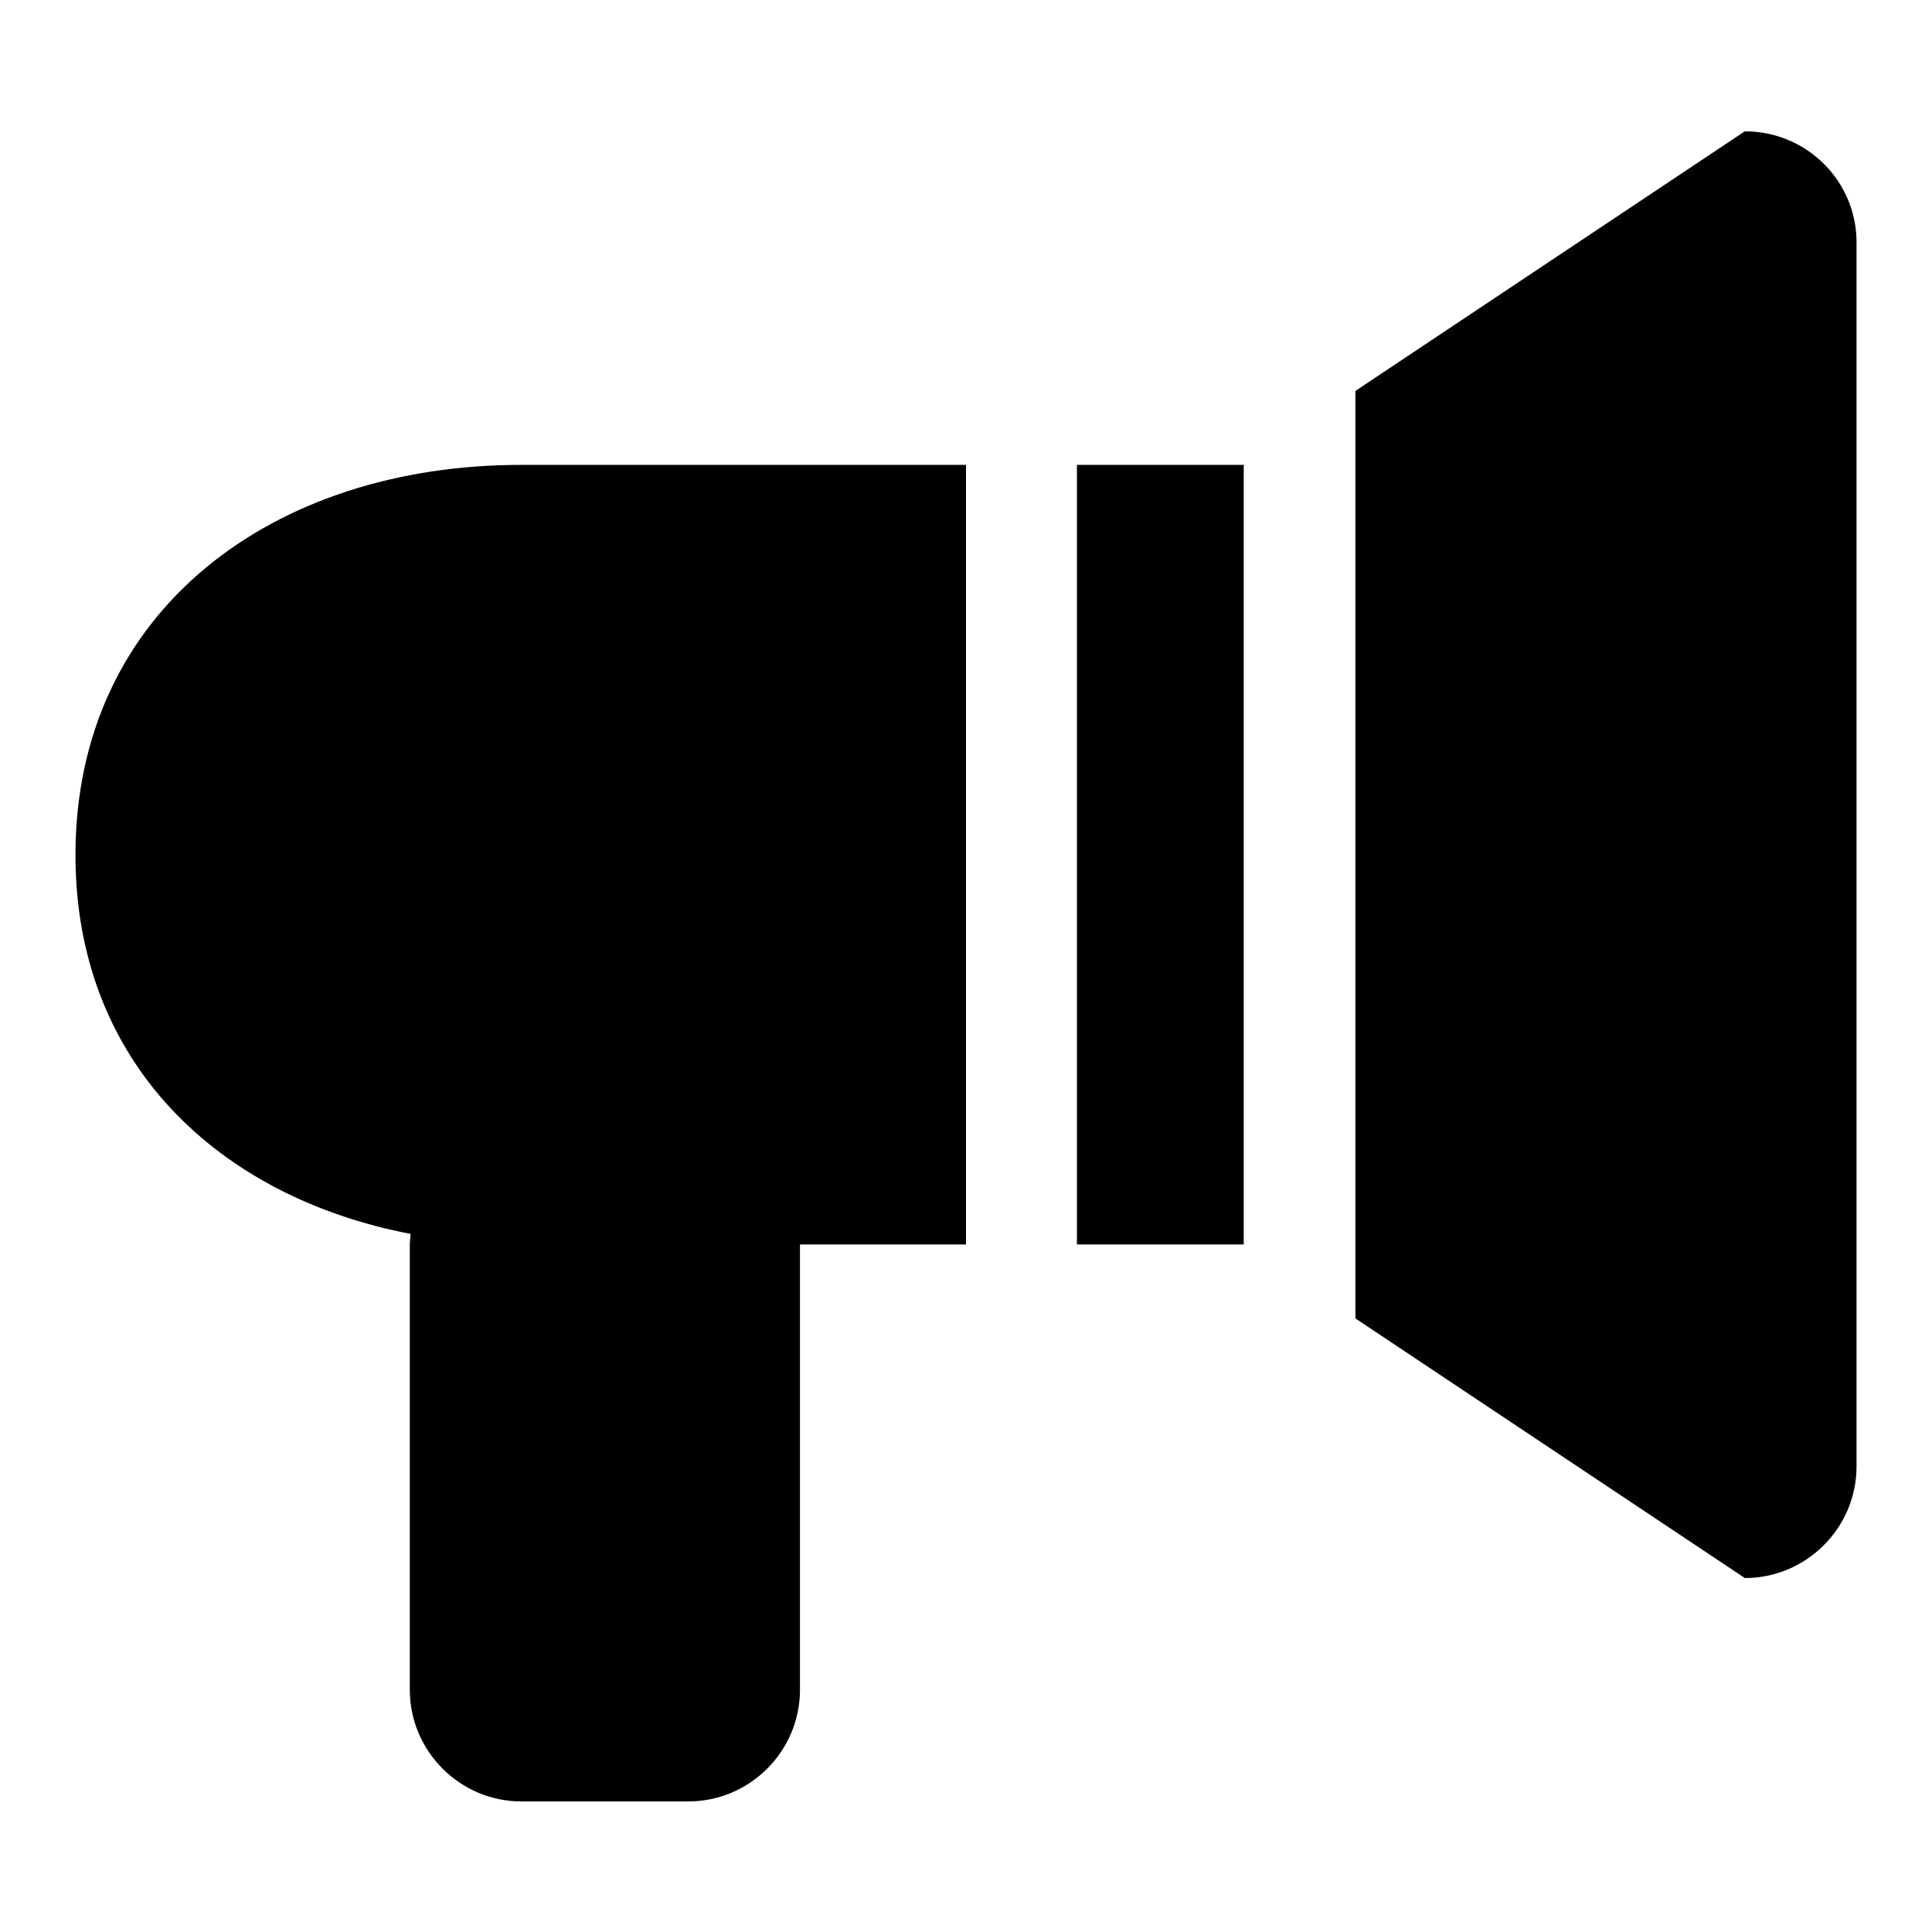
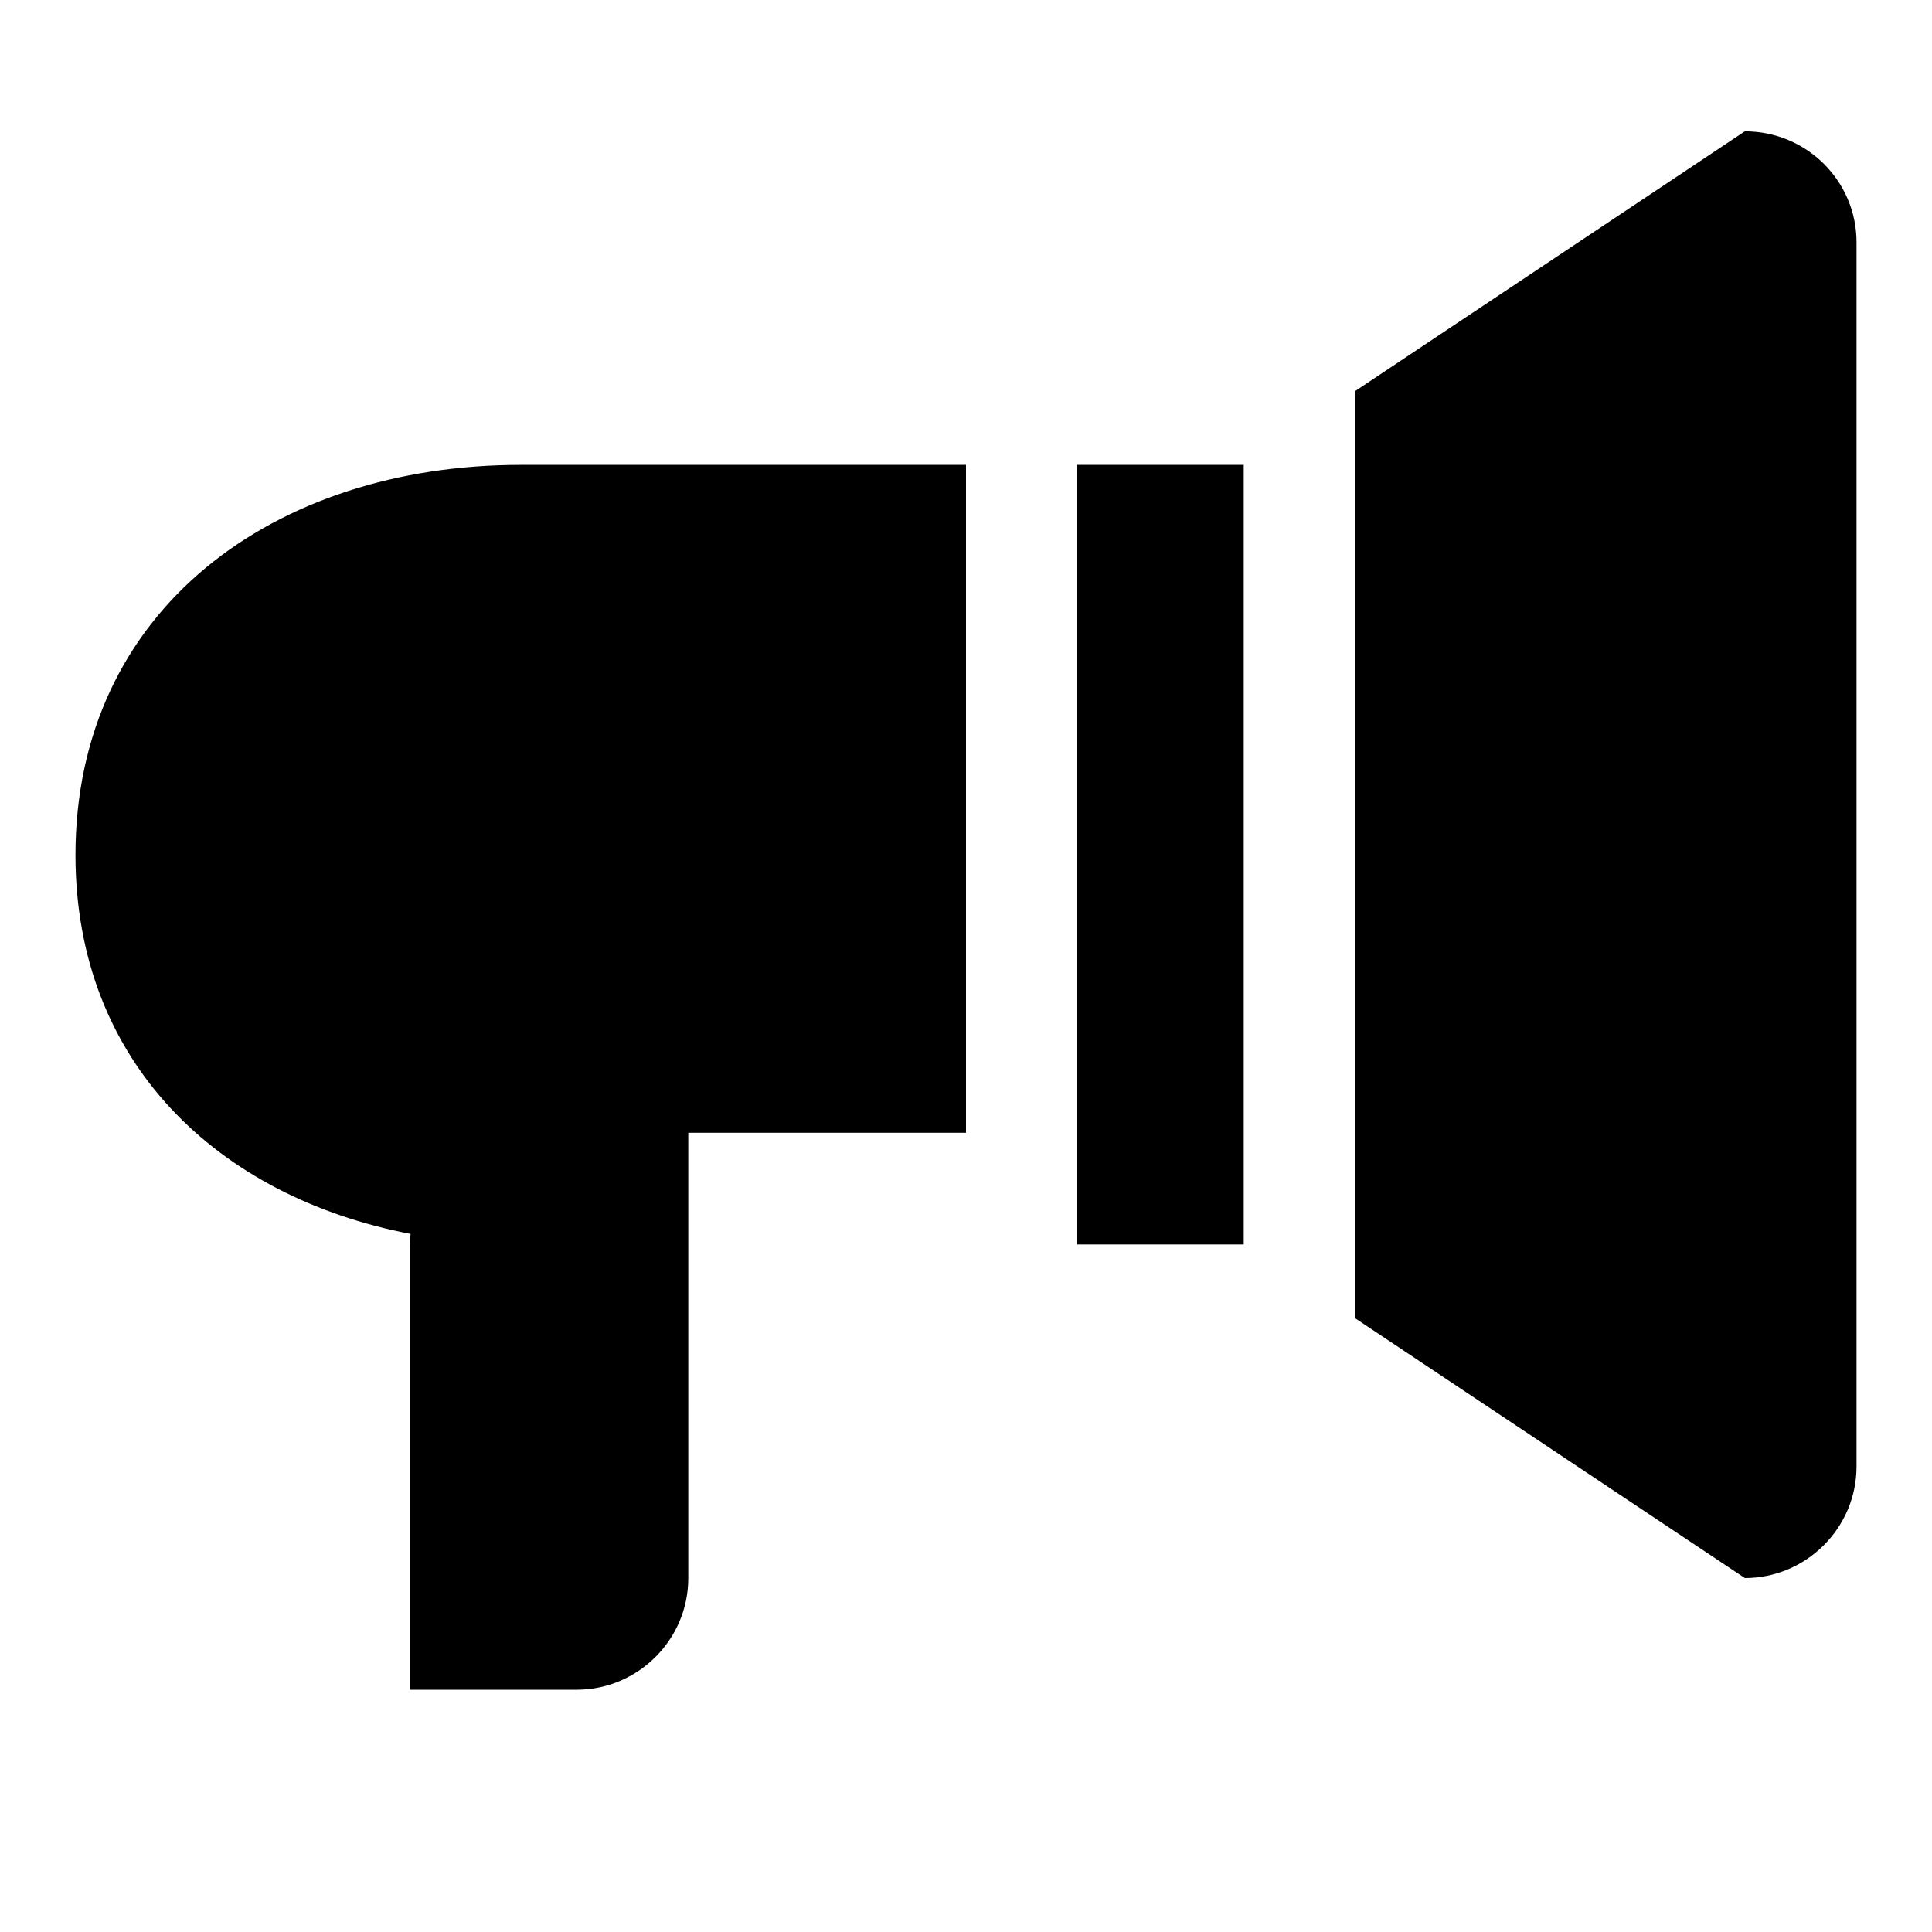
<svg xmlns="http://www.w3.org/2000/svg" version="1.1" x="0px" y="0px" viewBox="0 0 256 256" enable-background="new 0 0 256 256" xml:space="preserve">
  <g>
    <g>
      <g>
        <g id="_x33__6_">
          <g>
-             <path fill="#000000" d="M10,113.3c0,27.5,18.9,45.3,44.4,50.2c0,0.5-0.1,0.9-0.1,1.4v59c0,8.1,6.6,14.8,14.8,14.8h22.1c8.1,0,14.8-6.6,14.8-14.8v-59H128V61.6H69C36.4,61.6,10,80.7,10,113.3z M142.7,164.9h22.1V61.6h-22.1V164.9z M231.2,17.4l-51.6,34.4v122.9l51.6,34.4c8.1,0,14.8-6.6,14.8-14.8V32.1C246,24,239.4,17.4,231.2,17.4z" />
+             <path fill="#000000" d="M10,113.3c0,27.5,18.9,45.3,44.4,50.2c0,0.5-0.1,0.9-0.1,1.4v59h22.1c8.1,0,14.8-6.6,14.8-14.8v-59H128V61.6H69C36.4,61.6,10,80.7,10,113.3z M142.7,164.9h22.1V61.6h-22.1V164.9z M231.2,17.4l-51.6,34.4v122.9l51.6,34.4c8.1,0,14.8-6.6,14.8-14.8V32.1C246,24,239.4,17.4,231.2,17.4z" />
          </g>
        </g>
      </g>
      <g />
      <g />
      <g />
      <g />
      <g />
      <g />
      <g />
      <g />
      <g />
      <g />
      <g />
      <g />
      <g />
      <g />
      <g />
    </g>
  </g>
</svg>